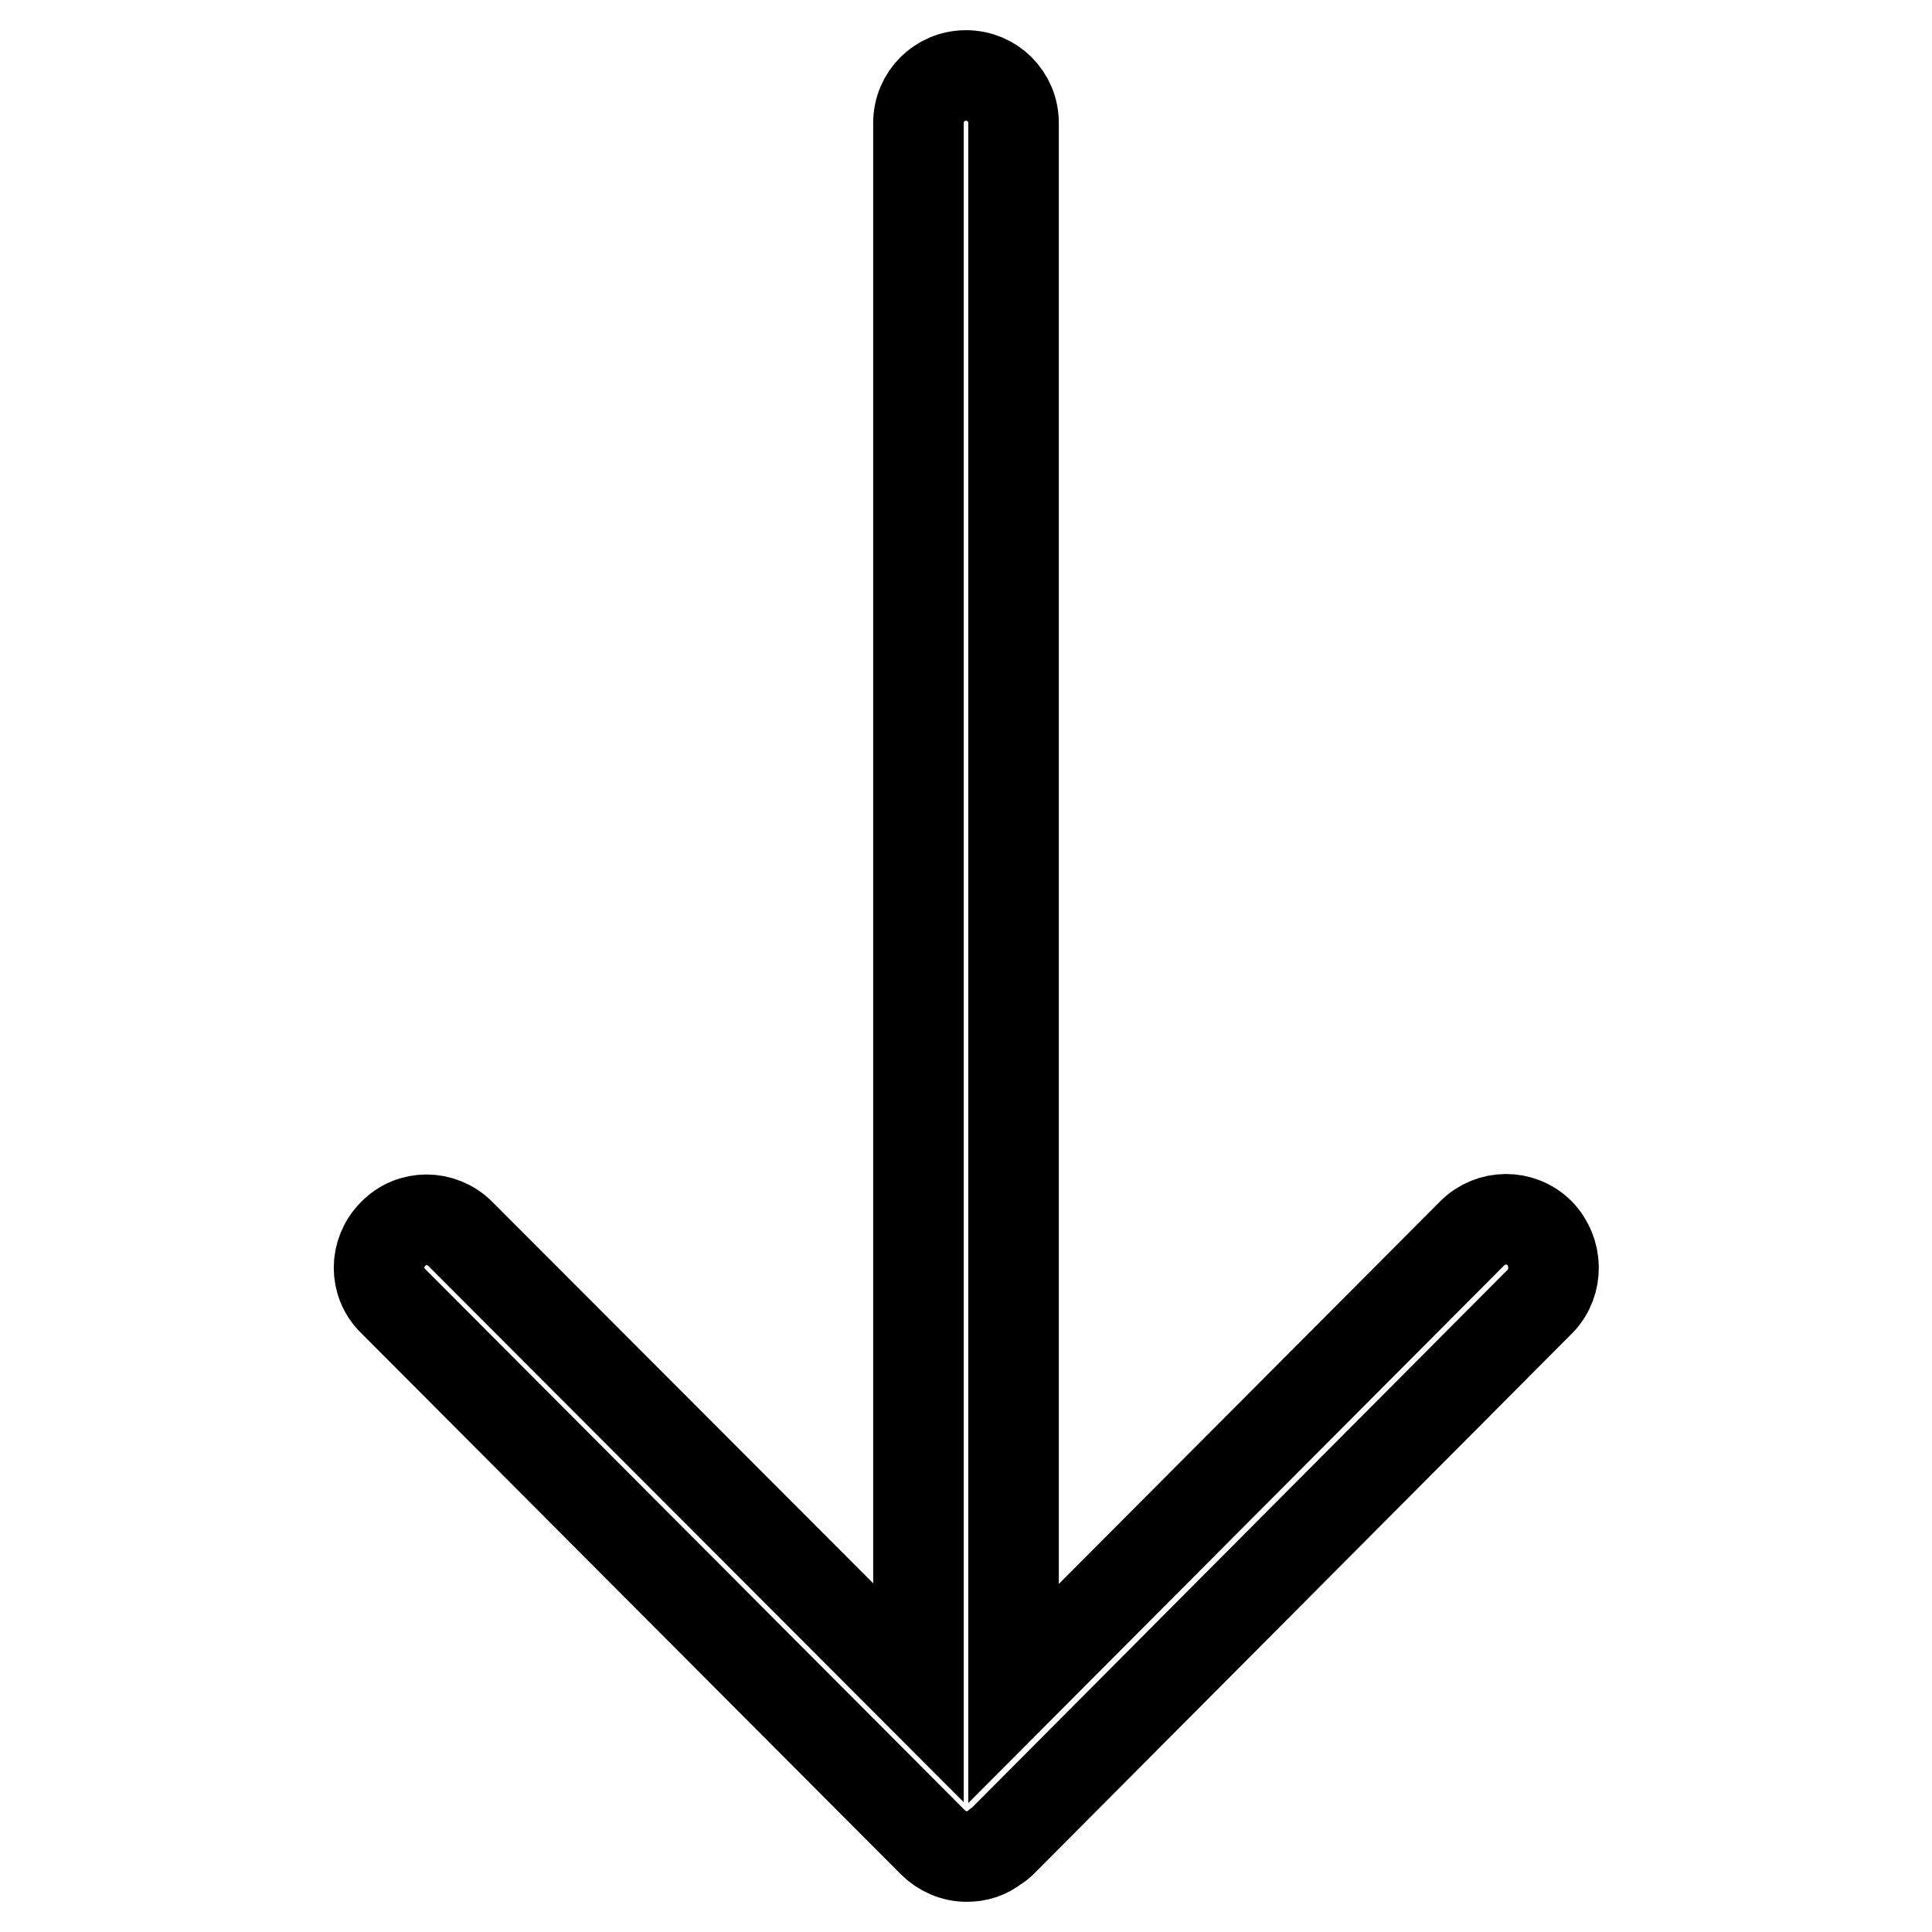
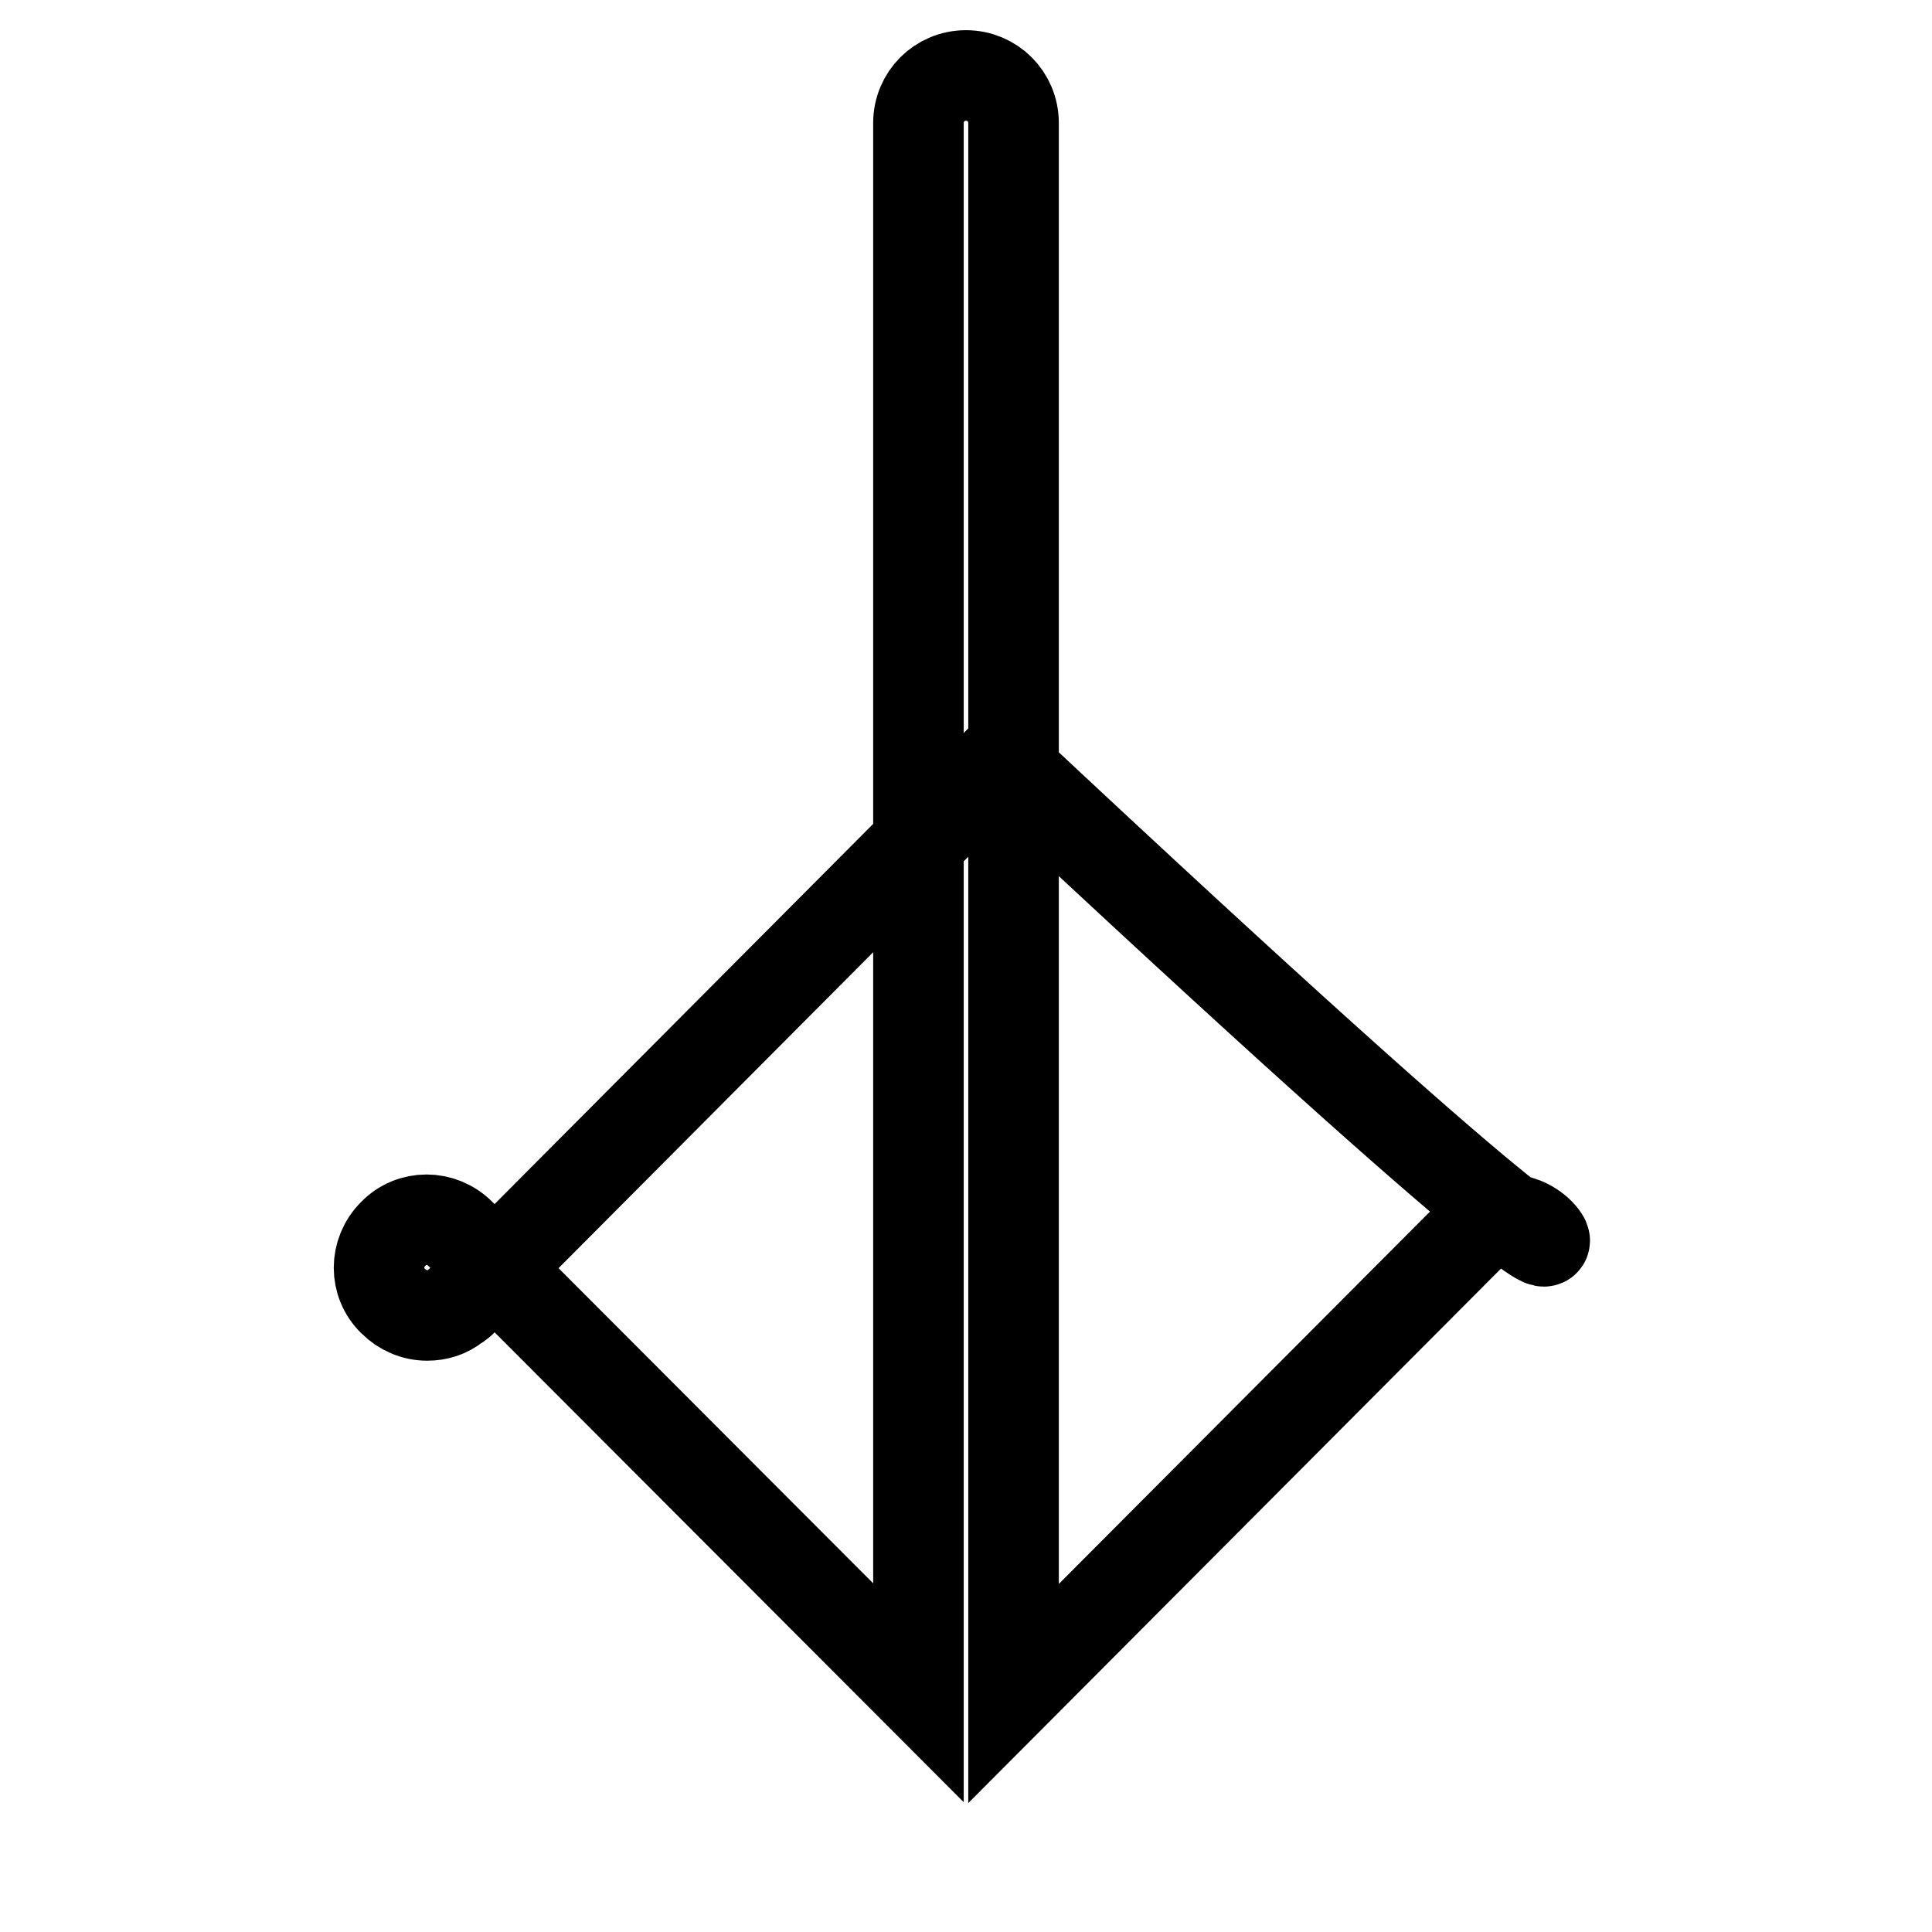
<svg xmlns="http://www.w3.org/2000/svg" version="1.1" x="0px" y="0px" viewBox="0 0 256 256" enable-background="new 0 0 256 256" xml:space="preserve">
  <g>
-     <path stroke-width="12" fill-opacity="0" stroke="#000000" d="M204,163.4c-2.5-2.5-6.5-2.4-8.9,0l-60.8,61V16.3c0-3.5-2.8-6.3-6.3-6.3c-3.5,0-6.3,2.8-6.3,6.3v208 l-60.7-60.8c-2.5-2.5-6.5-2.5-8.9,0c-2.5,2.5-2.5,6.5,0,8.9l71.5,71.7c1.2,1.2,2.8,1.9,4.5,1.9c1.4,0,2.7-0.4,3.8-1.3 c0.4-0.2,0.7-0.5,1-0.8l71.2-71.5C206.5,169.9,206.4,165.9,204,163.4L204,163.4z" />
+     <path stroke-width="12" fill-opacity="0" stroke="#000000" d="M204,163.4c-2.5-2.5-6.5-2.4-8.9,0l-60.8,61V16.3c0-3.5-2.8-6.3-6.3-6.3c-3.5,0-6.3,2.8-6.3,6.3v208 l-60.7-60.8c-2.5-2.5-6.5-2.5-8.9,0c-2.5,2.5-2.5,6.5,0,8.9c1.2,1.2,2.8,1.9,4.5,1.9c1.4,0,2.7-0.4,3.8-1.3 c0.4-0.2,0.7-0.5,1-0.8l71.2-71.5C206.5,169.9,206.4,165.9,204,163.4L204,163.4z" />
  </g>
</svg>